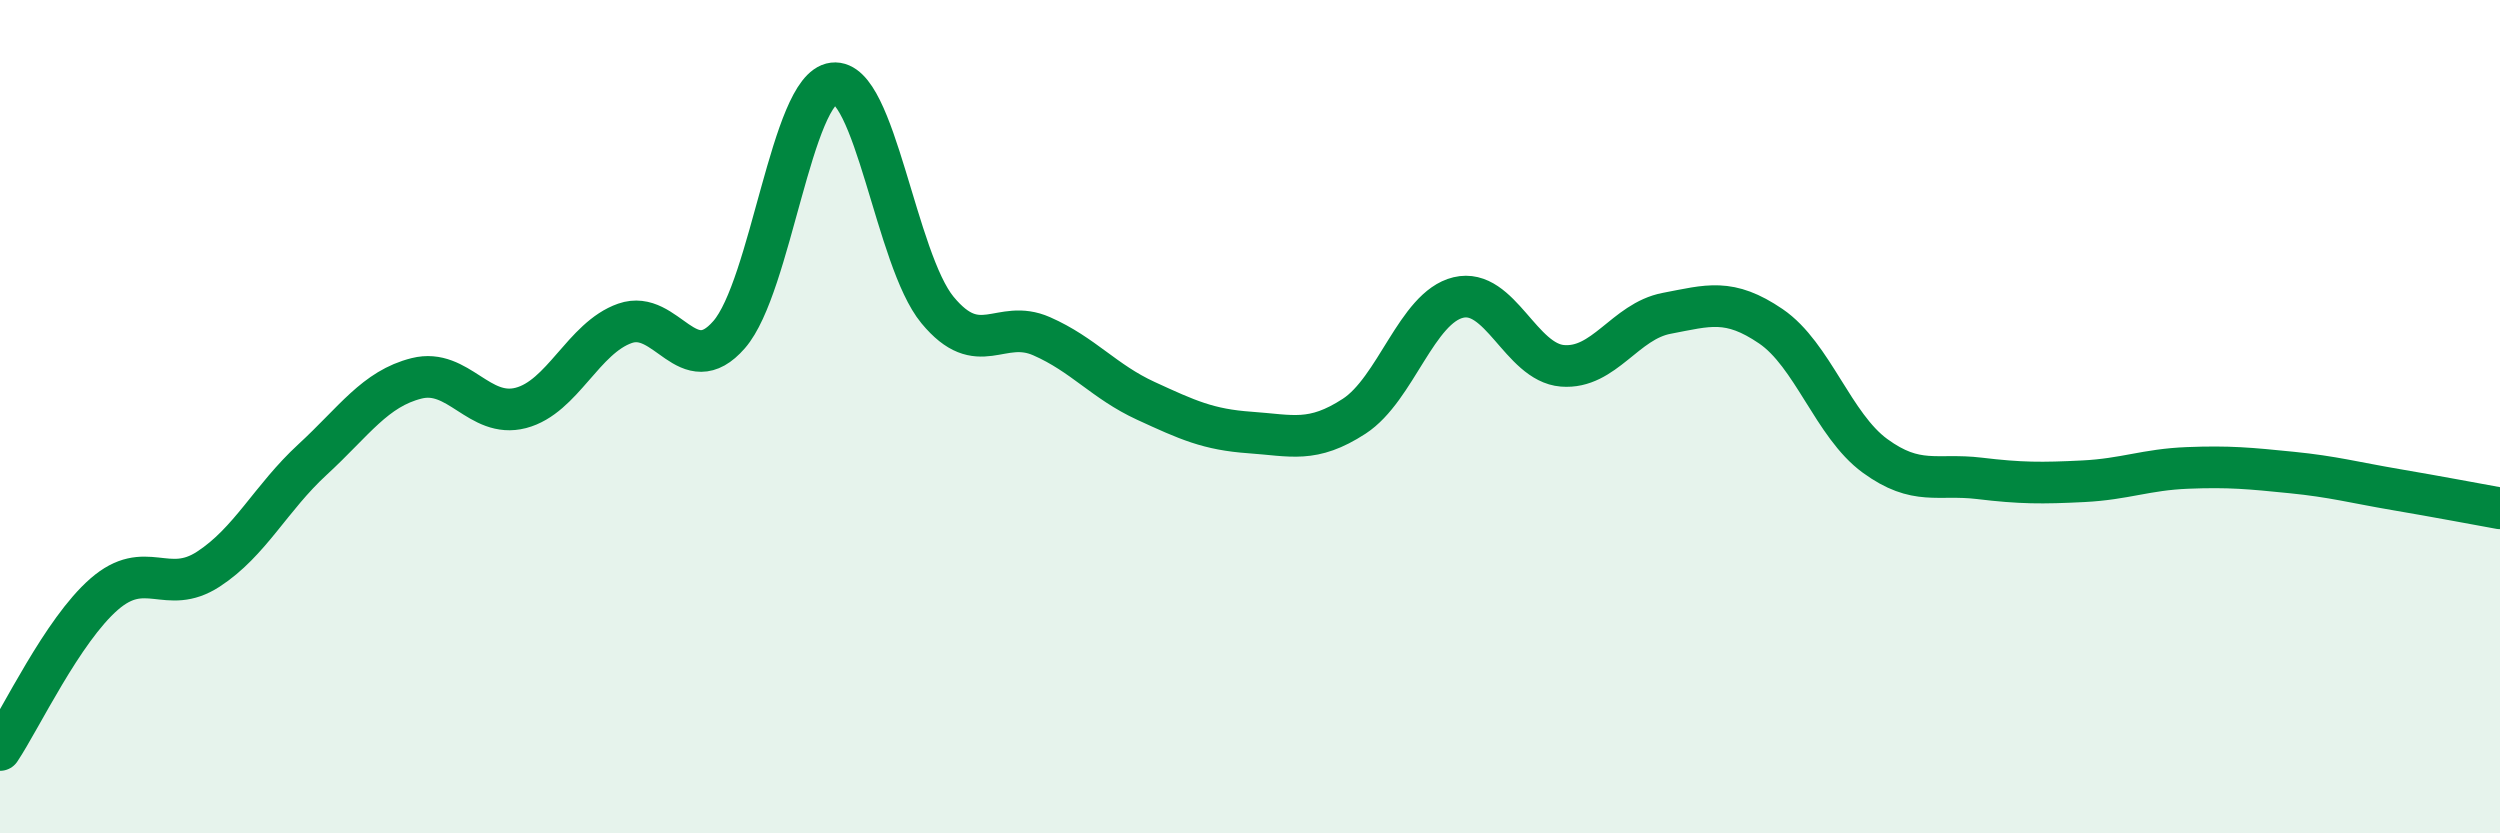
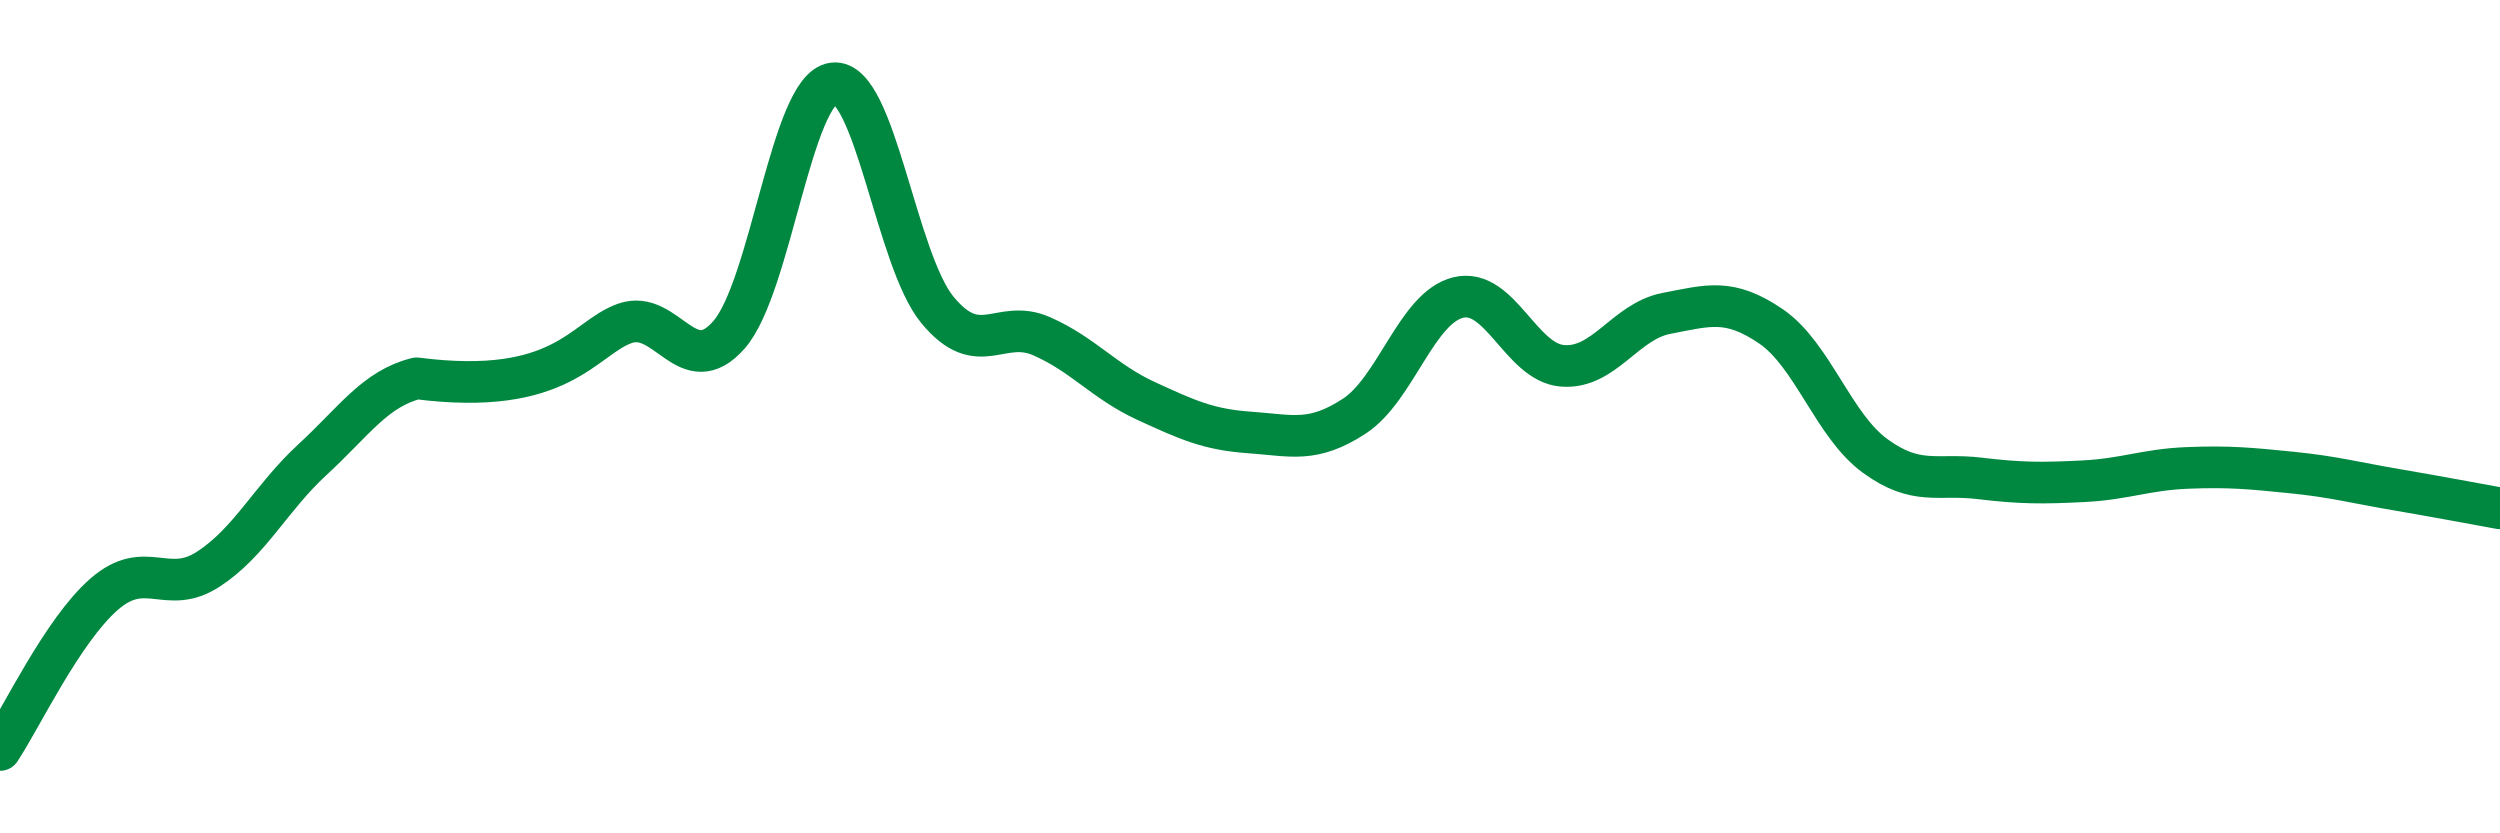
<svg xmlns="http://www.w3.org/2000/svg" width="60" height="20" viewBox="0 0 60 20">
-   <path d="M 0,18 C 0.5,17.25 1.5,15.13 2.5,14.26 C 3.5,13.39 4,14.31 5,13.66 C 6,13.01 6.5,11.95 7.5,11.03 C 8.5,10.11 9,9.33 10,9.08 C 11,8.83 11.5,10.05 12.5,9.79 C 13.5,9.53 14,8.11 15,7.76 C 16,7.41 16.5,9.18 17.5,8.03 C 18.5,6.88 19,2.12 20,2 C 21,1.88 21.5,6.23 22.5,7.44 C 23.5,8.65 24,7.63 25,8.07 C 26,8.51 26.5,9.16 27.5,9.62 C 28.5,10.08 29,10.31 30,10.38 C 31,10.45 31.5,10.64 32.5,9.99 C 33.5,9.34 34,7.38 35,7.14 C 36,6.9 36.5,8.7 37.5,8.78 C 38.5,8.86 39,7.71 40,7.52 C 41,7.33 41.5,7.15 42.5,7.83 C 43.5,8.51 44,10.21 45,10.94 C 46,11.67 46.5,11.36 47.5,11.48 C 48.5,11.6 49,11.6 50,11.55 C 51,11.5 51.5,11.27 52.5,11.23 C 53.5,11.19 54,11.24 55,11.34 C 56,11.44 56.5,11.58 57.5,11.75 C 58.5,11.92 59.5,12.11 60,12.2L60 20L0 20Z" fill="#008740" opacity="0.1" stroke-linecap="round" stroke-linejoin="round" />
-   <path d="M 0,18 C 0.5,17.25 1.5,15.13 2.5,14.26 C 3.5,13.39 4,14.31 5,13.66 C 6,13.01 6.5,11.95 7.5,11.03 C 8.5,10.11 9,9.33 10,9.08 C 11,8.83 11.5,10.05 12.5,9.79 C 13.5,9.53 14,8.11 15,7.76 C 16,7.41 16.5,9.18 17.5,8.03 C 18.5,6.88 19,2.12 20,2 C 21,1.88 21.5,6.23 22.5,7.44 C 23.5,8.65 24,7.63 25,8.07 C 26,8.51 26.5,9.16 27.5,9.62 C 28.5,10.08 29,10.31 30,10.38 C 31,10.45 31.5,10.64 32.5,9.99 C 33.5,9.34 34,7.38 35,7.14 C 36,6.9 36.5,8.7 37.5,8.78 C 38.5,8.86 39,7.71 40,7.52 C 41,7.33 41.5,7.15 42.5,7.83 C 43.5,8.51 44,10.21 45,10.94 C 46,11.67 46.5,11.36 47.5,11.48 C 48.5,11.6 49,11.6 50,11.55 C 51,11.5 51.5,11.27 52.5,11.23 C 53.5,11.19 54,11.24 55,11.34 C 56,11.44 56.5,11.58 57.5,11.75 C 58.5,11.92 59.5,12.11 60,12.2" stroke="#008740" stroke-width="1" fill="none" stroke-linecap="round" stroke-linejoin="round" />
+   <path d="M 0,18 C 0.5,17.25 1.5,15.13 2.5,14.26 C 3.5,13.39 4,14.31 5,13.66 C 6,13.01 6.5,11.95 7.5,11.03 C 8.5,10.11 9,9.33 10,9.08 C 13.5,9.53 14,8.11 15,7.76 C 16,7.41 16.5,9.18 17.5,8.03 C 18.5,6.88 19,2.12 20,2 C 21,1.88 21.5,6.23 22.5,7.44 C 23.5,8.65 24,7.63 25,8.07 C 26,8.51 26.5,9.16 27.5,9.62 C 28.5,10.08 29,10.31 30,10.38 C 31,10.45 31.5,10.64 32.5,9.99 C 33.5,9.34 34,7.38 35,7.14 C 36,6.9 36.5,8.7 37.5,8.78 C 38.5,8.86 39,7.71 40,7.52 C 41,7.33 41.5,7.15 42.5,7.83 C 43.5,8.51 44,10.21 45,10.94 C 46,11.67 46.5,11.36 47.5,11.48 C 48.5,11.6 49,11.6 50,11.55 C 51,11.5 51.5,11.27 52.5,11.23 C 53.5,11.19 54,11.24 55,11.34 C 56,11.44 56.5,11.58 57.5,11.75 C 58.5,11.92 59.5,12.11 60,12.2" stroke="#008740" stroke-width="1" fill="none" stroke-linecap="round" stroke-linejoin="round" />
</svg>